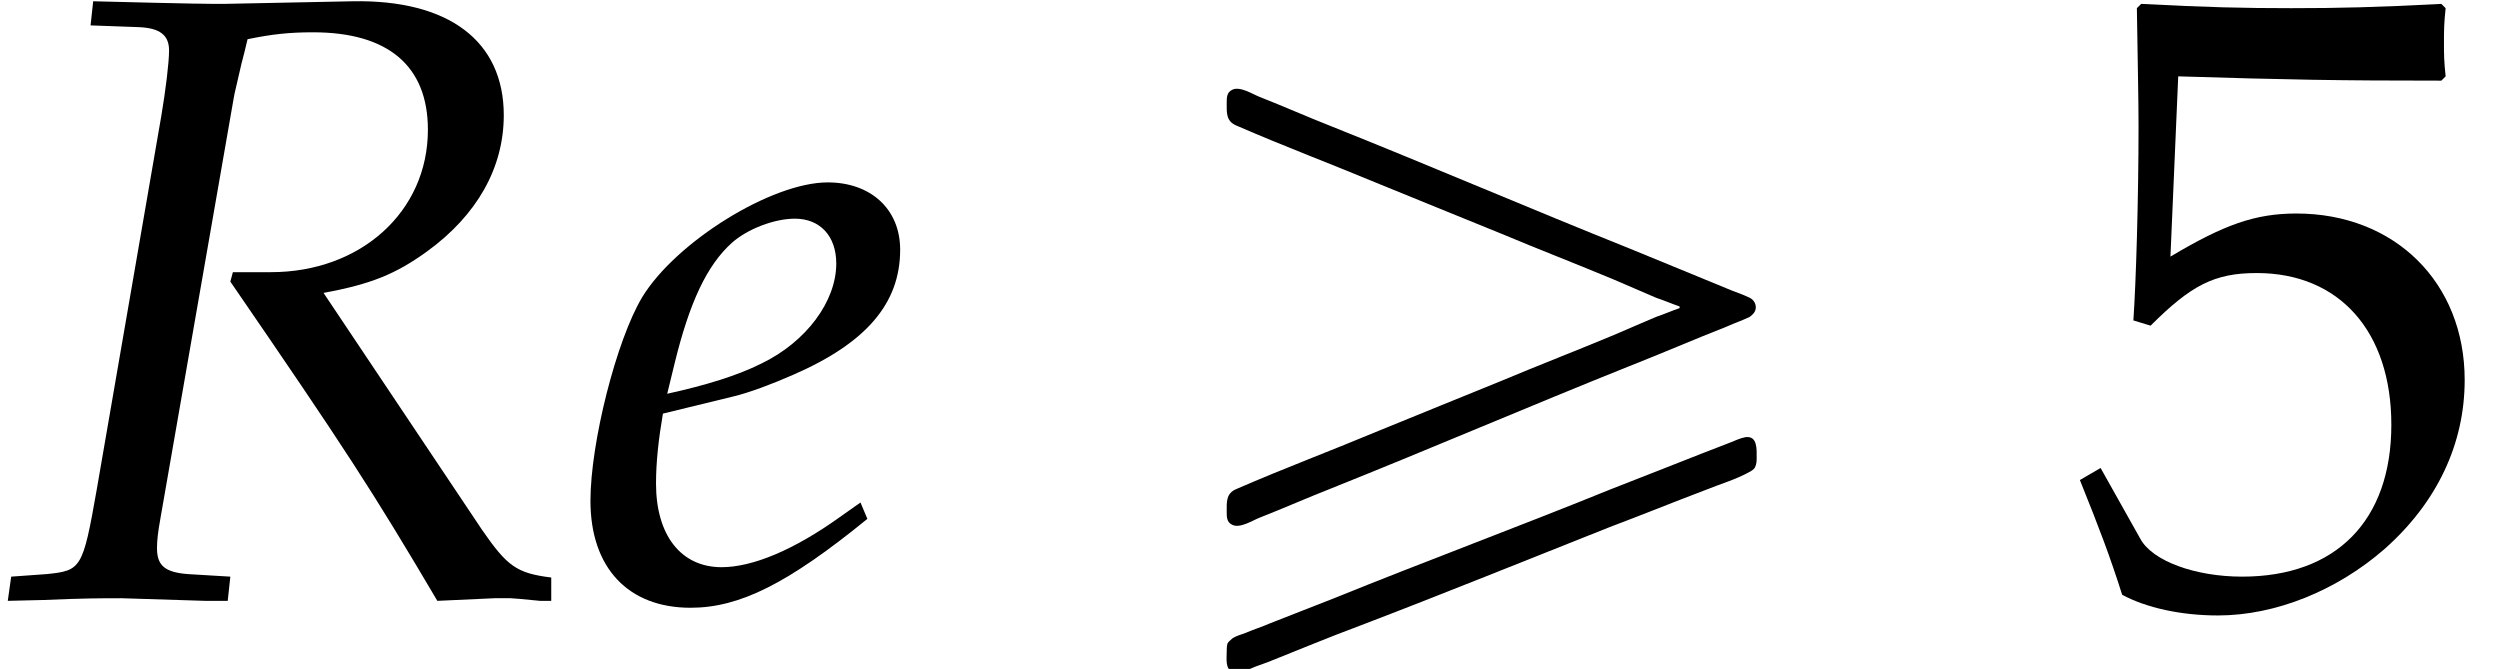
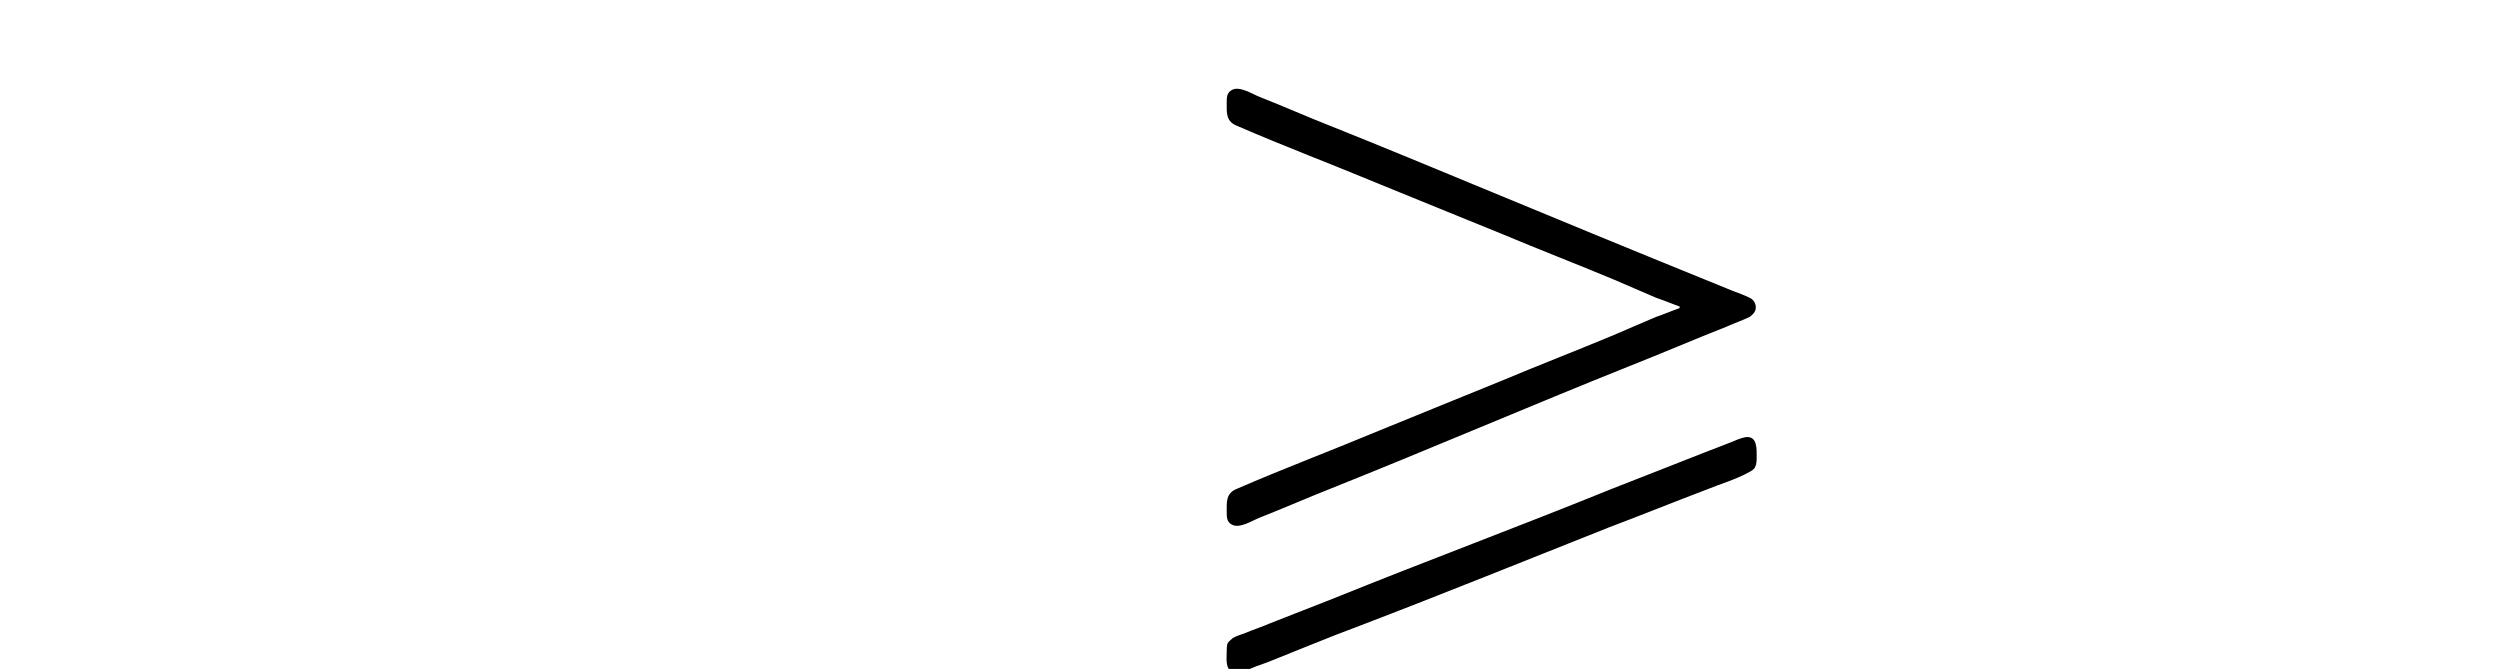
<svg xmlns="http://www.w3.org/2000/svg" xmlns:xlink="http://www.w3.org/1999/xlink" version="1.1" width="31.497pt" height="8.428pt" viewBox="70.735 61.205 31.497 8.428">
  <defs>
-     <path id="g3-82" d="M1.141-7.217L1.75-7.195C2.011-7.184 2.13-7.097 2.13-6.901C2.13-6.749 2.087-6.401 2.032-6.075L1.217-1.359C1.043-.37 1.022-.348 .587-.304L.141-.272L.098 .033L.554 .022C1.065 0 1.272 0 1.532 0L2.587 .033H2.869L2.902-.272L2.369-.304C2.076-.326 1.978-.413 1.978-.63C1.978-.728 1.989-.826 2.022-1.011L2.945-6.304C2.945-6.325 3-6.543 3.043-6.738C3.065-6.825 3.087-6.901 3.119-7.043C3.434-7.108 3.652-7.13 3.945-7.13C4.891-7.13 5.391-6.706 5.391-5.902C5.391-4.869 4.543-4.108 3.413-4.108H2.934L2.902-3.989C4.358-1.869 4.695-1.348 5.51 .033L6.228 0H6.315H6.434C6.445 0 6.597 .011 6.804 .033H6.945V-.261C6.51-.315 6.391-.402 6.075-.859L4.076-3.847C4.673-3.956 4.989-4.086 5.38-4.369C6.01-4.826 6.347-5.423 6.347-6.086C6.347-7.021 5.652-7.543 4.445-7.521L2.815-7.488C2.652-7.488 2.456-7.488 1.174-7.521L1.141-7.217Z" />
-     <path id="g3-101" d="M3.565-1.206L3.304-1.022C2.728-.609 2.206-.391 1.815-.391C1.304-.391 .989-.793 .989-1.445C.989-1.717 1.022-2.011 1.076-2.326L1.967-2.543C2.152-2.587 2.445-2.695 2.717-2.815C3.641-3.217 4.065-3.717 4.065-4.391C4.065-4.902 3.695-5.239 3.152-5.239C2.445-5.239 1.239-4.489 .815-3.793C.489-3.25 .163-1.956 .163-1.228C.163-.38 .641 .12 1.424 .12C2.043 .12 2.652-.185 3.652-1L3.565-1.206ZM1.228-2.978C1.413-3.728 1.63-4.195 1.945-4.478C2.141-4.652 2.478-4.782 2.739-4.782C3.054-4.782 3.26-4.565 3.26-4.217C3.26-3.739 2.88-3.228 2.315-2.956C2.011-2.804 1.619-2.684 1.13-2.576L1.228-2.978Z" />
-     <path id="g5-53" d="M1.38-6.575C2.782-6.532 3.391-6.521 4.695-6.521L4.749-6.575C4.728-6.771 4.728-6.858 4.728-6.999C4.728-7.151 4.728-7.238 4.749-7.434L4.695-7.488C3.88-7.445 3.391-7.434 2.804-7.434C2.206-7.434 1.728-7.445 .913-7.488L.859-7.434C.869-6.771 .88-6.293 .88-5.945C.88-5.021 .848-3.978 .815-3.5L1.032-3.434C1.543-3.945 1.837-4.097 2.369-4.097C3.413-4.097 4.065-3.358 4.065-2.185C4.065-.978 3.369-.272 2.185-.272C1.598-.272 1.054-.467 .902-.75L.402-1.641L.141-1.489C.391-.869 .522-.522 .674-.043C.978 .12 1.413 .217 1.88 .217C2.608 .217 3.38-.098 3.978-.619C4.641-1.206 4.989-1.945 4.989-2.75C4.989-3.978 4.108-4.847 2.869-4.847C2.348-4.847 1.956-4.706 1.282-4.304L1.38-6.575Z" />
-     <path id="g0-165" d="M6.611-3.676V-3.655C6.513-3.622 6.415-3.578 6.316-3.545C6.142-3.469 5.956-3.393 5.782-3.316C5.313-3.12 4.833-2.935 4.364-2.738C3.851-2.531 3.349-2.324 2.836-2.116C2.236-1.865 1.625-1.636 1.025-1.375C.895-1.32 .905-1.211 .905-1.091C.905-1.025 .905-.96 .971-.927C1.069-.873 1.233-.982 1.32-1.015C1.625-1.135 1.92-1.265 2.225-1.385C3.48-1.887 4.724-2.422 5.978-2.924C6.393-3.087 6.796-3.262 7.211-3.425C7.309-3.469 7.407-3.502 7.495-3.545C7.538-3.578 7.571-3.611 7.571-3.665S7.538-3.764 7.495-3.785C7.407-3.829 7.298-3.862 7.2-3.905C6.796-4.069 6.382-4.244 5.978-4.407C4.724-4.909 3.48-5.444 2.225-5.945C1.92-6.065 1.625-6.196 1.32-6.316C1.233-6.349 1.069-6.458 .971-6.404C.905-6.371 .905-6.305 .905-6.24C.905-6.12 .895-6.011 1.025-5.956C1.625-5.695 2.236-5.465 2.836-5.215C3.349-5.007 3.851-4.8 4.364-4.593C4.833-4.396 5.313-4.211 5.782-4.015C5.956-3.938 6.142-3.862 6.316-3.785C6.415-3.753 6.513-3.709 6.611-3.676ZM7.44-2.029C7.375-2.018 7.309-1.985 7.255-1.964C7.145-1.92 7.025-1.876 6.916-1.833C6.524-1.68 6.142-1.527 5.749-1.375C4.593-.905 3.415-.469 2.258 0C1.985 .109 1.724 .207 1.451 .316C1.353 .36 1.244 .393 1.145 .436C1.091 .458 1.036 .469 .982 .502C.96 .524 .938 .535 .916 .567C.905 .6 .905 .644 .905 .676C.905 .764 .884 .895 .982 .927C1.036 .949 1.091 .927 1.135 .916C1.233 .873 1.32 .84 1.418 .807C1.8 .655 2.193 .491 2.575 .349C3.633-.055 4.68-.48 5.727-.895C6.131-1.047 6.535-1.211 6.938-1.364C7.124-1.44 7.32-1.495 7.495-1.593C7.516-1.604 7.549-1.625 7.56-1.647C7.582-1.691 7.582-1.735 7.582-1.778C7.582-1.876 7.593-2.051 7.44-2.029Z" />
+     <path id="g0-165" d="M6.611-3.676V-3.655C6.513-3.622 6.415-3.578 6.316-3.545C6.142-3.469 5.956-3.393 5.782-3.316C5.313-3.12 4.833-2.935 4.364-2.738C3.851-2.531 3.349-2.324 2.836-2.116C2.236-1.865 1.625-1.636 1.025-1.375C.895-1.32 .905-1.211 .905-1.091C.905-1.025 .905-.96 .971-.927C1.069-.873 1.233-.982 1.32-1.015C1.625-1.135 1.92-1.265 2.225-1.385C3.48-1.887 4.724-2.422 5.978-2.924C6.393-3.087 6.796-3.262 7.211-3.425C7.309-3.469 7.407-3.502 7.495-3.545C7.538-3.578 7.571-3.611 7.571-3.665S7.538-3.764 7.495-3.785C7.407-3.829 7.298-3.862 7.2-3.905C4.724-4.909 3.48-5.444 2.225-5.945C1.92-6.065 1.625-6.196 1.32-6.316C1.233-6.349 1.069-6.458 .971-6.404C.905-6.371 .905-6.305 .905-6.24C.905-6.12 .895-6.011 1.025-5.956C1.625-5.695 2.236-5.465 2.836-5.215C3.349-5.007 3.851-4.8 4.364-4.593C4.833-4.396 5.313-4.211 5.782-4.015C5.956-3.938 6.142-3.862 6.316-3.785C6.415-3.753 6.513-3.709 6.611-3.676ZM7.44-2.029C7.375-2.018 7.309-1.985 7.255-1.964C7.145-1.92 7.025-1.876 6.916-1.833C6.524-1.68 6.142-1.527 5.749-1.375C4.593-.905 3.415-.469 2.258 0C1.985 .109 1.724 .207 1.451 .316C1.353 .36 1.244 .393 1.145 .436C1.091 .458 1.036 .469 .982 .502C.96 .524 .938 .535 .916 .567C.905 .6 .905 .644 .905 .676C.905 .764 .884 .895 .982 .927C1.036 .949 1.091 .927 1.135 .916C1.233 .873 1.32 .84 1.418 .807C1.8 .655 2.193 .491 2.575 .349C3.633-.055 4.68-.48 5.727-.895C6.131-1.047 6.535-1.211 6.938-1.364C7.124-1.44 7.32-1.495 7.495-1.593C7.516-1.604 7.549-1.625 7.56-1.647C7.582-1.691 7.582-1.735 7.582-1.778C7.582-1.876 7.593-2.051 7.44-2.029Z" />
  </defs>
  <g id="page1">
    <use x="70.735" y="68.742" xlink:href="#g3-82" />
    <use x="78.011" y="68.742" xlink:href="#g3-101" />
    <use x="85.285" y="68.742" xlink:href="#g0-165" />
    <use x="96.798" y="68.742" xlink:href="#g5-53" />
  </g>
</svg>